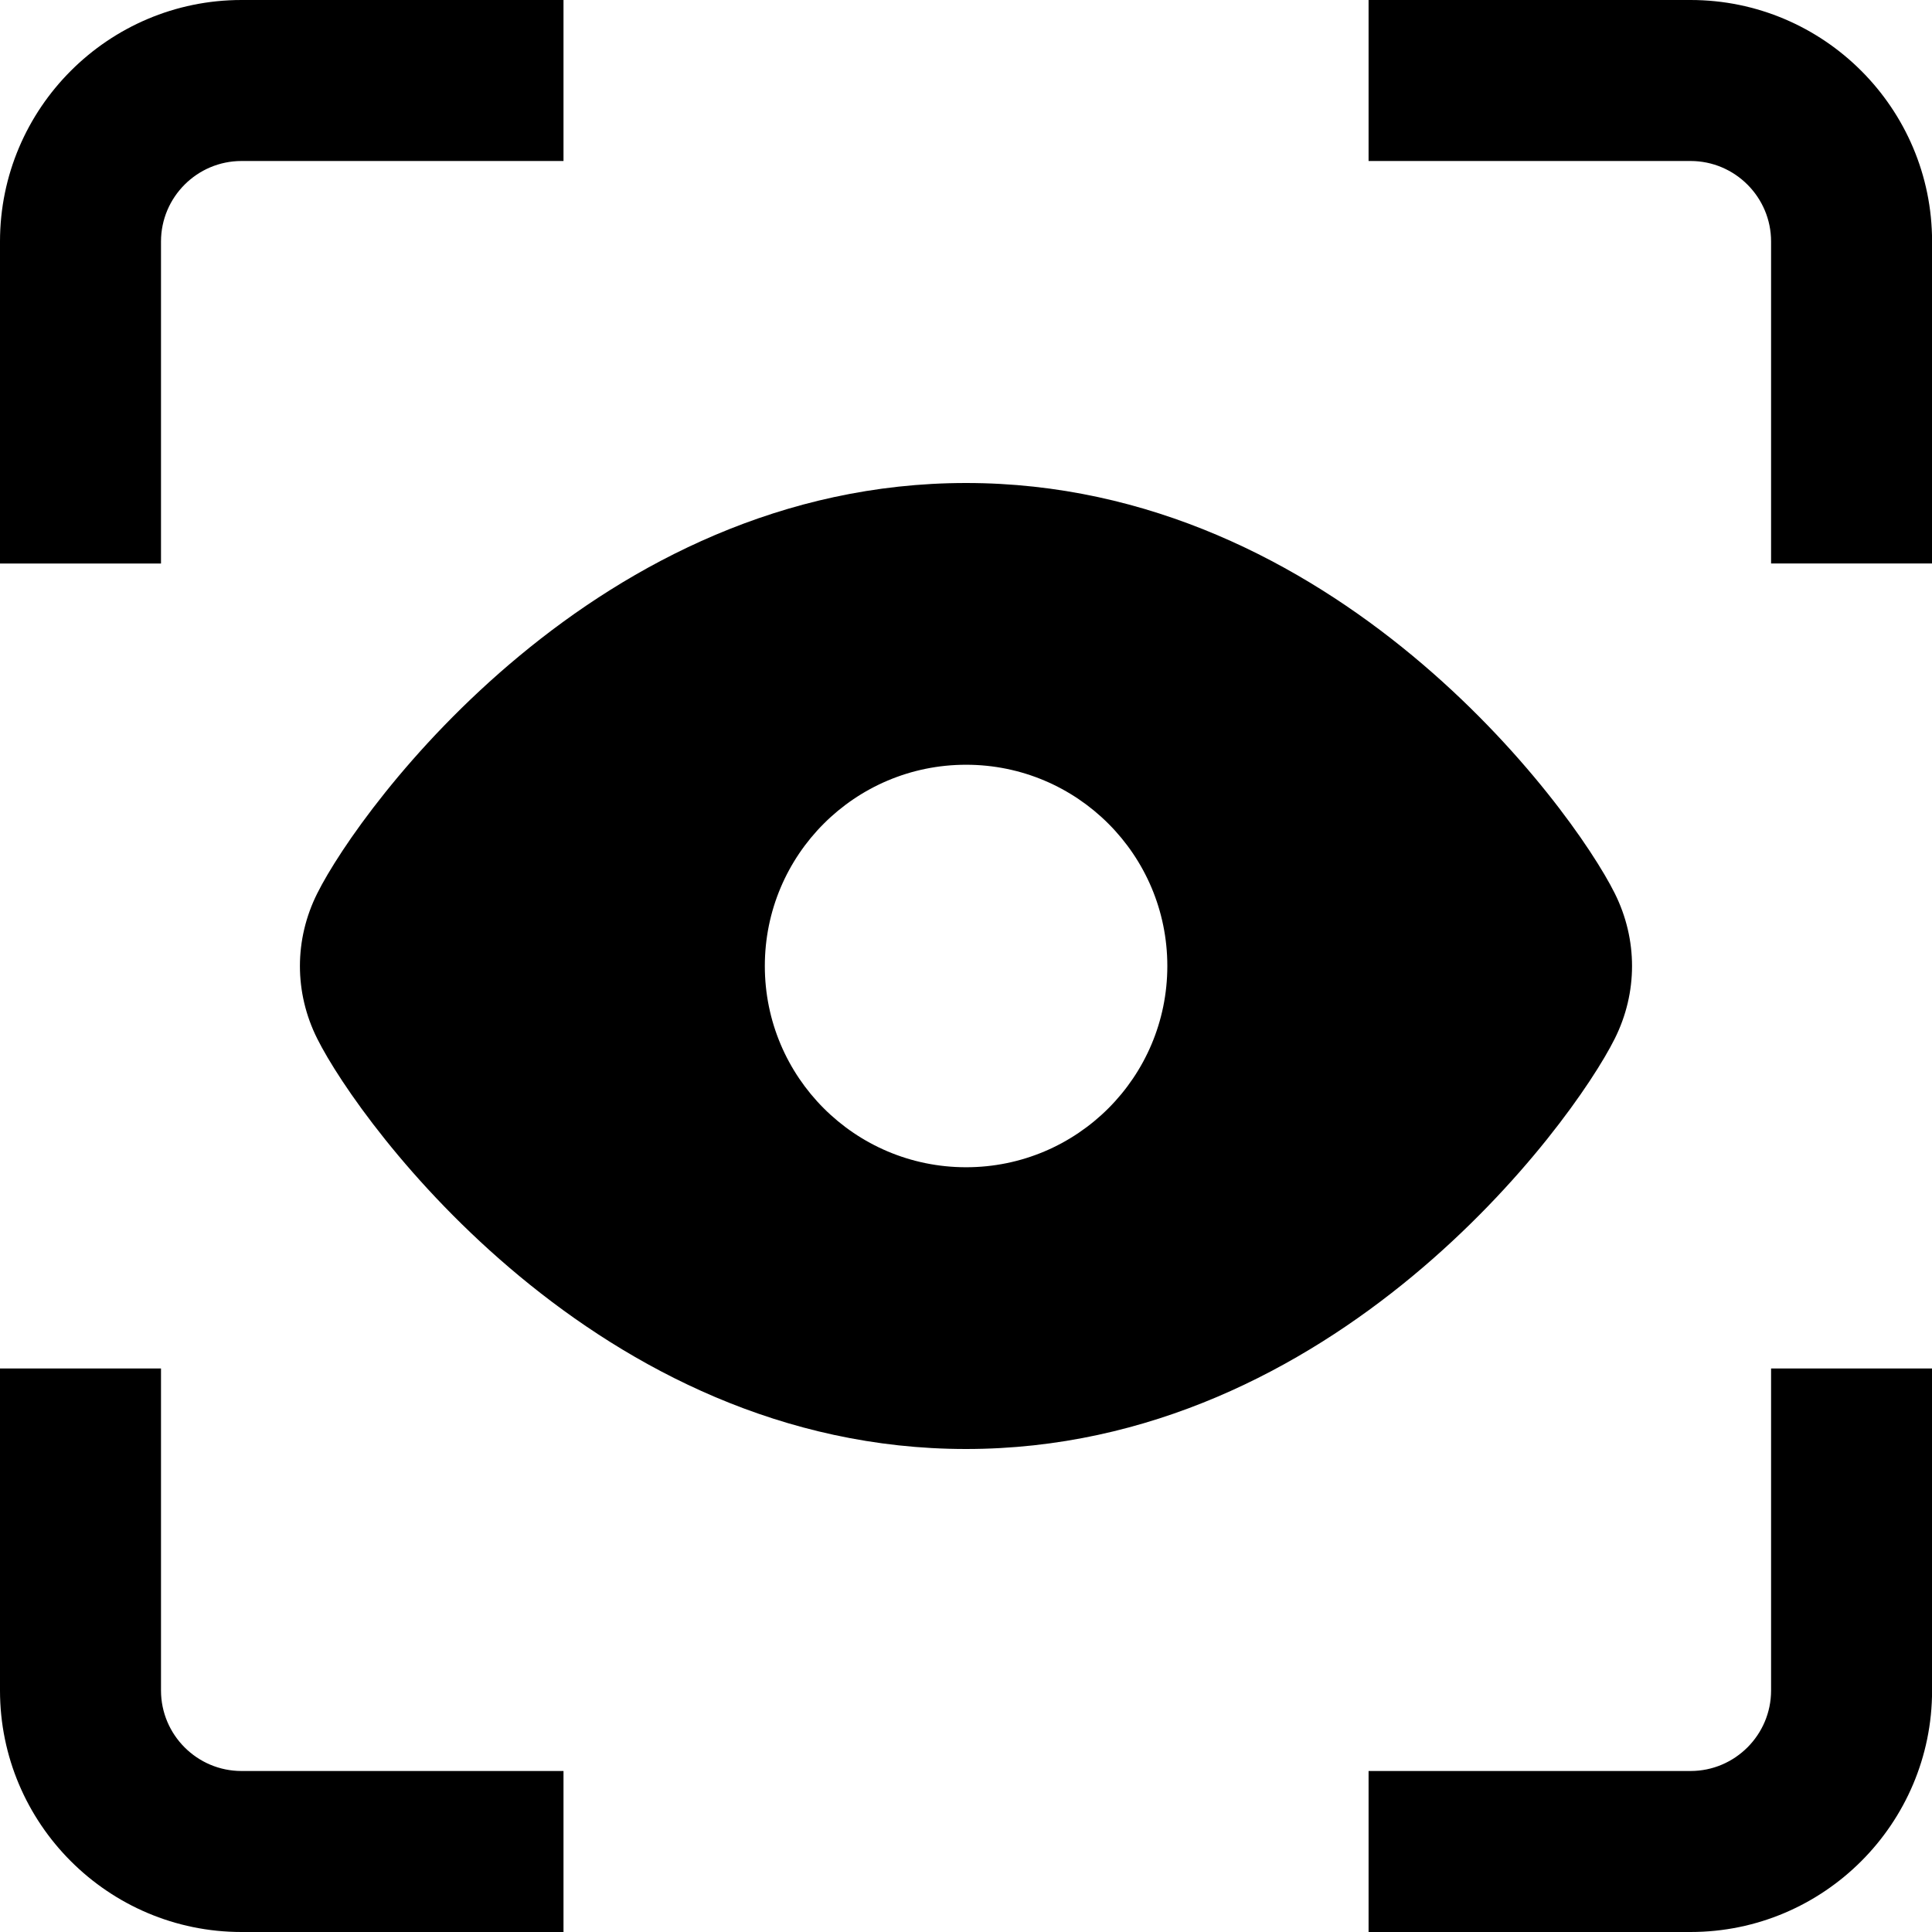
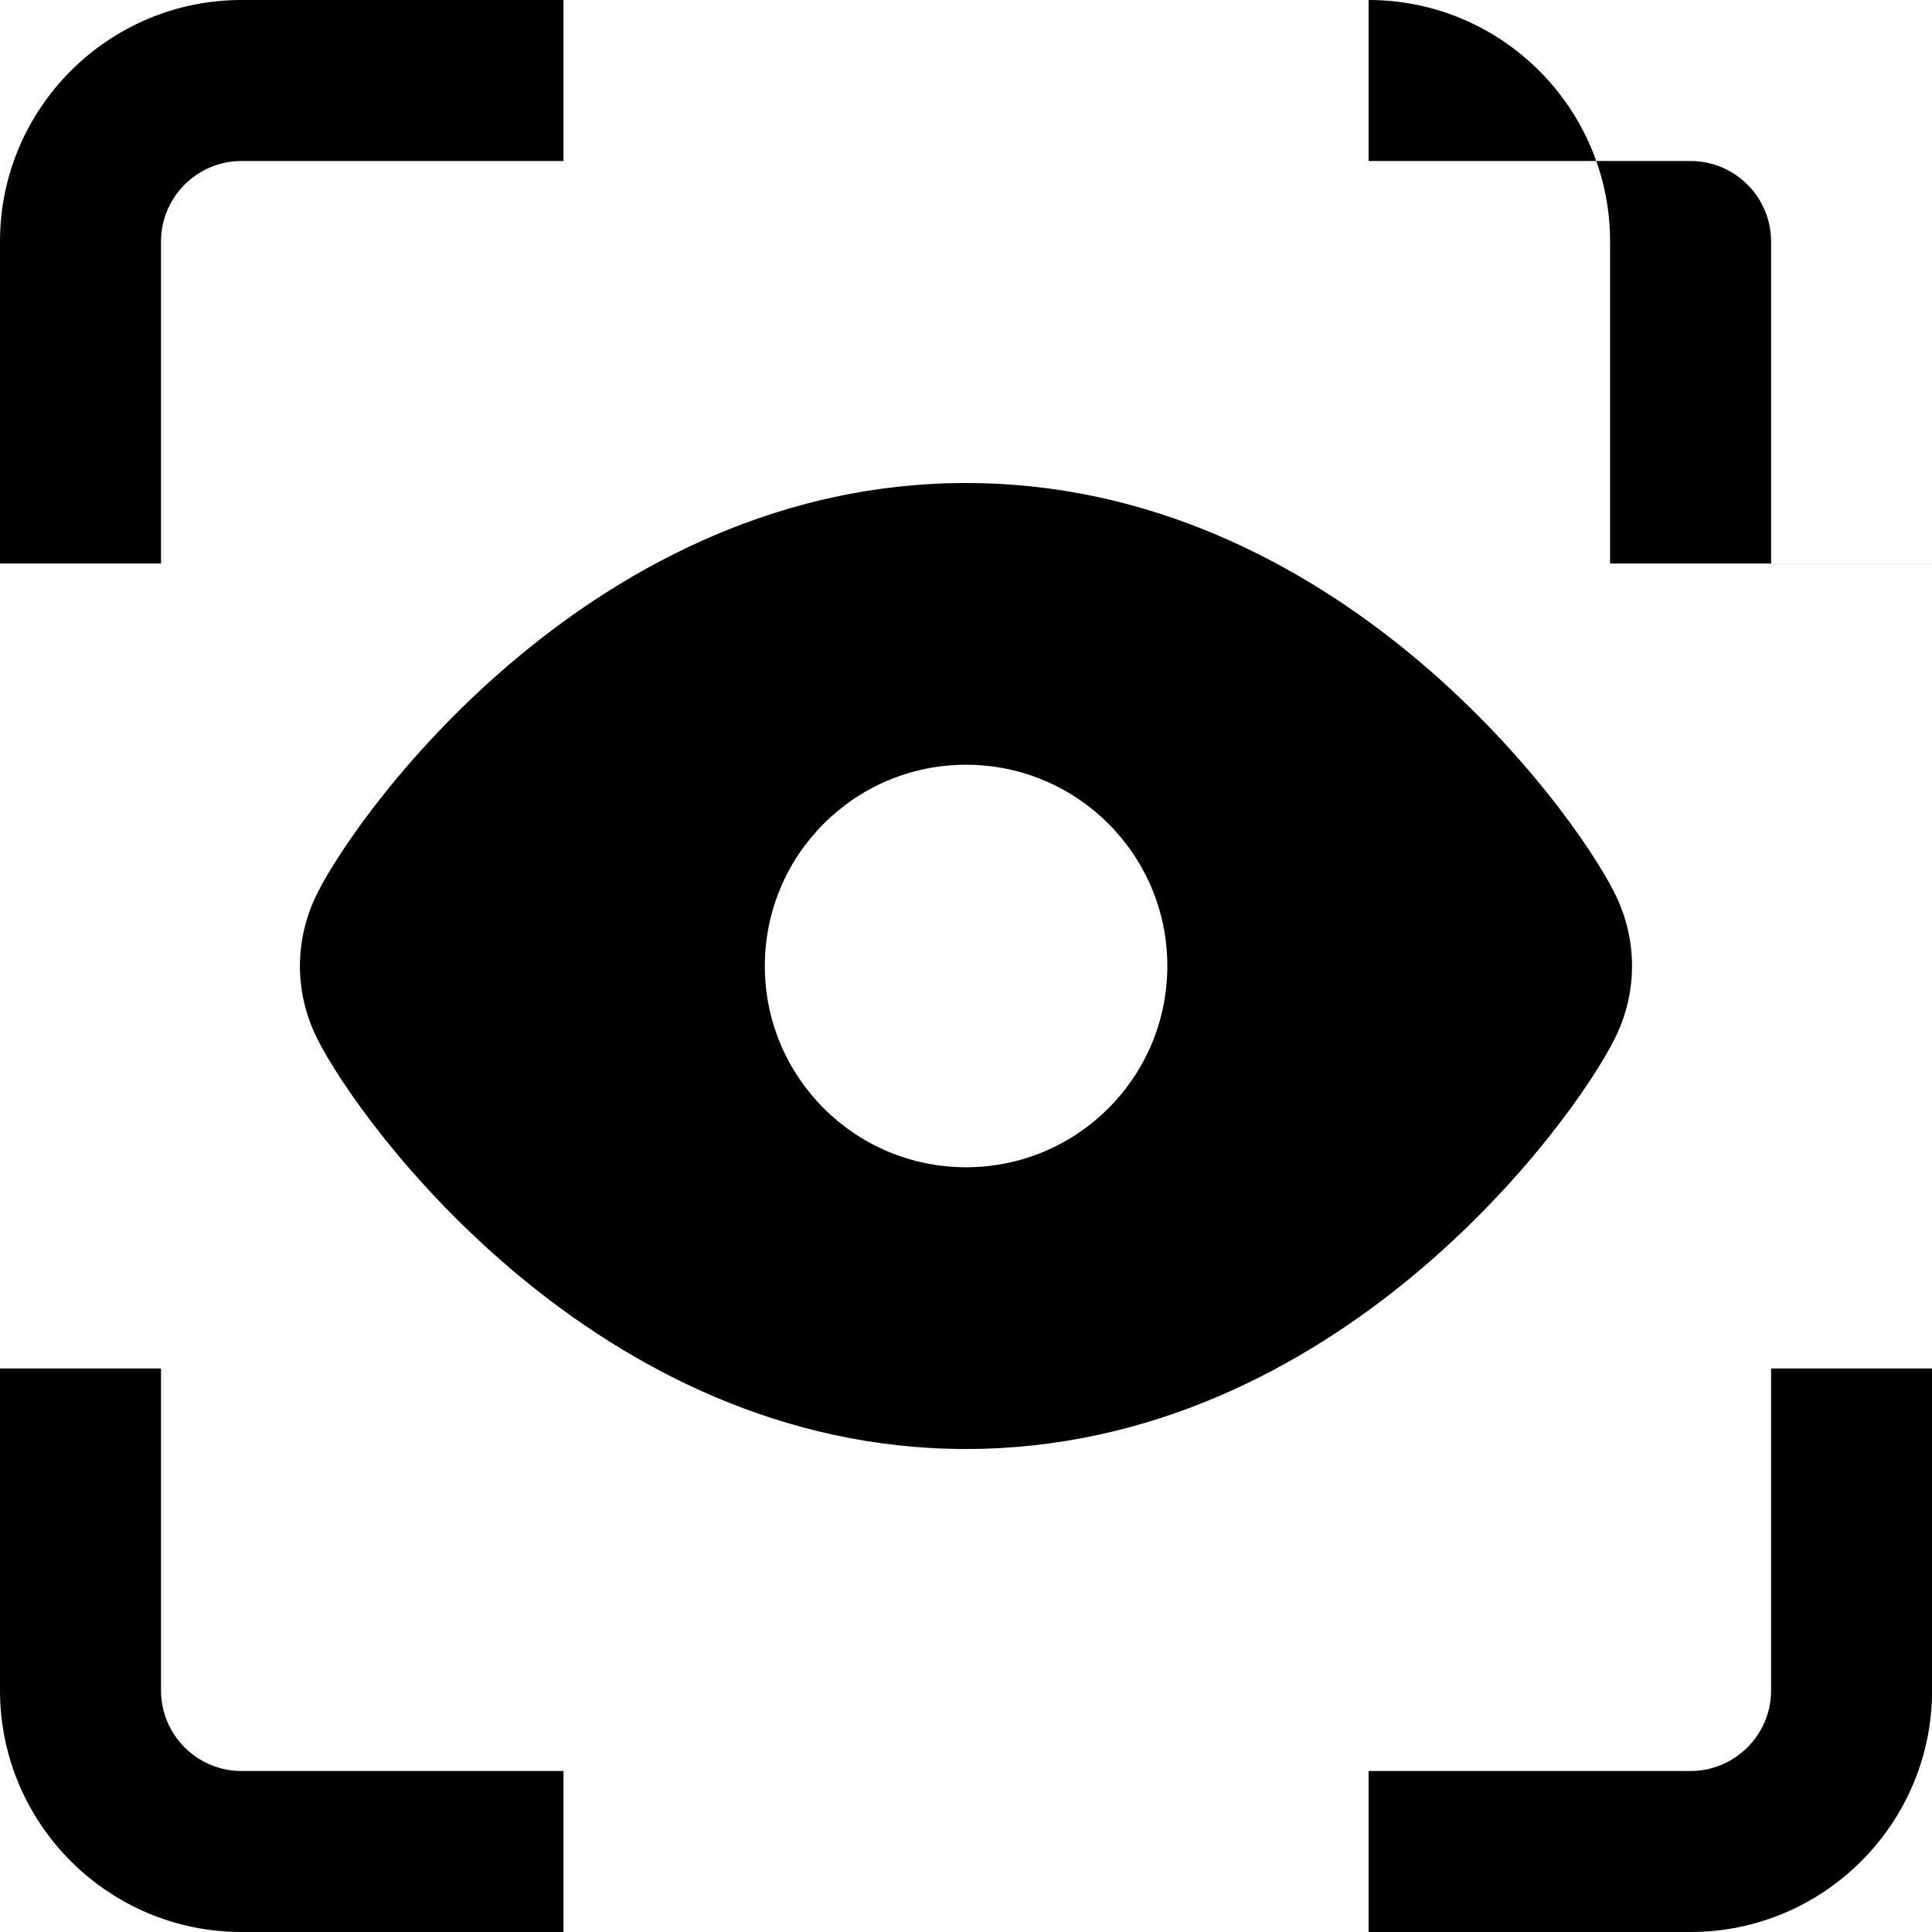
<svg xmlns="http://www.w3.org/2000/svg" id="Layer_1" data-name="Layer 1" viewBox="0 0 24 24">
-   <path d="M20.06,11.099h0c-.537-1.078-3.48-5.099-8.059-5.099S4.478,10.021,3.941,11.098c-.287,.574-.287,1.232,0,1.805,.538,1.077,3.482,5.097,8.059,5.097s7.522-4.021,8.06-5.099c.285-.572,.285-1.229,0-1.802Zm-8.059,3.401c-1.381,0-2.5-1.119-2.5-2.5s1.119-2.5,2.5-2.5,2.5,1.119,2.5,2.5-1.119,2.5-2.5,2.5Zm-5,9.5H3c-1.654,0-3-1.346-3-3v-4H2v4c0,.551,.449,1,1,1H7v2Zm14,0h-4v-2h4c.551,0,1-.449,1-1v-4h2v4c0,1.654-1.346,3-3,3Zm3-17h-2V3c0-.551-.449-1-1-1h-4V0h4c1.654,0,3,1.346,3,3V7ZM2,7H0V3C0,1.346,1.346,0,3,0H7V2H3c-.551,0-1,.449-1,1V7Z" />
+   <path d="M20.06,11.099h0c-.537-1.078-3.48-5.099-8.059-5.099S4.478,10.021,3.941,11.098c-.287,.574-.287,1.232,0,1.805,.538,1.077,3.482,5.097,8.059,5.097s7.522-4.021,8.06-5.099c.285-.572,.285-1.229,0-1.802Zm-8.059,3.401c-1.381,0-2.5-1.119-2.5-2.5s1.119-2.5,2.5-2.5,2.5,1.119,2.5,2.5-1.119,2.5-2.5,2.5Zm-5,9.5H3c-1.654,0-3-1.346-3-3v-4H2v4c0,.551,.449,1,1,1H7v2Zm14,0h-4v-2h4c.551,0,1-.449,1-1v-4h2v4c0,1.654-1.346,3-3,3Zm3-17h-2V3c0-.551-.449-1-1-1h-4V0c1.654,0,3,1.346,3,3V7ZM2,7H0V3C0,1.346,1.346,0,3,0H7V2H3c-.551,0-1,.449-1,1V7Z" />
</svg>